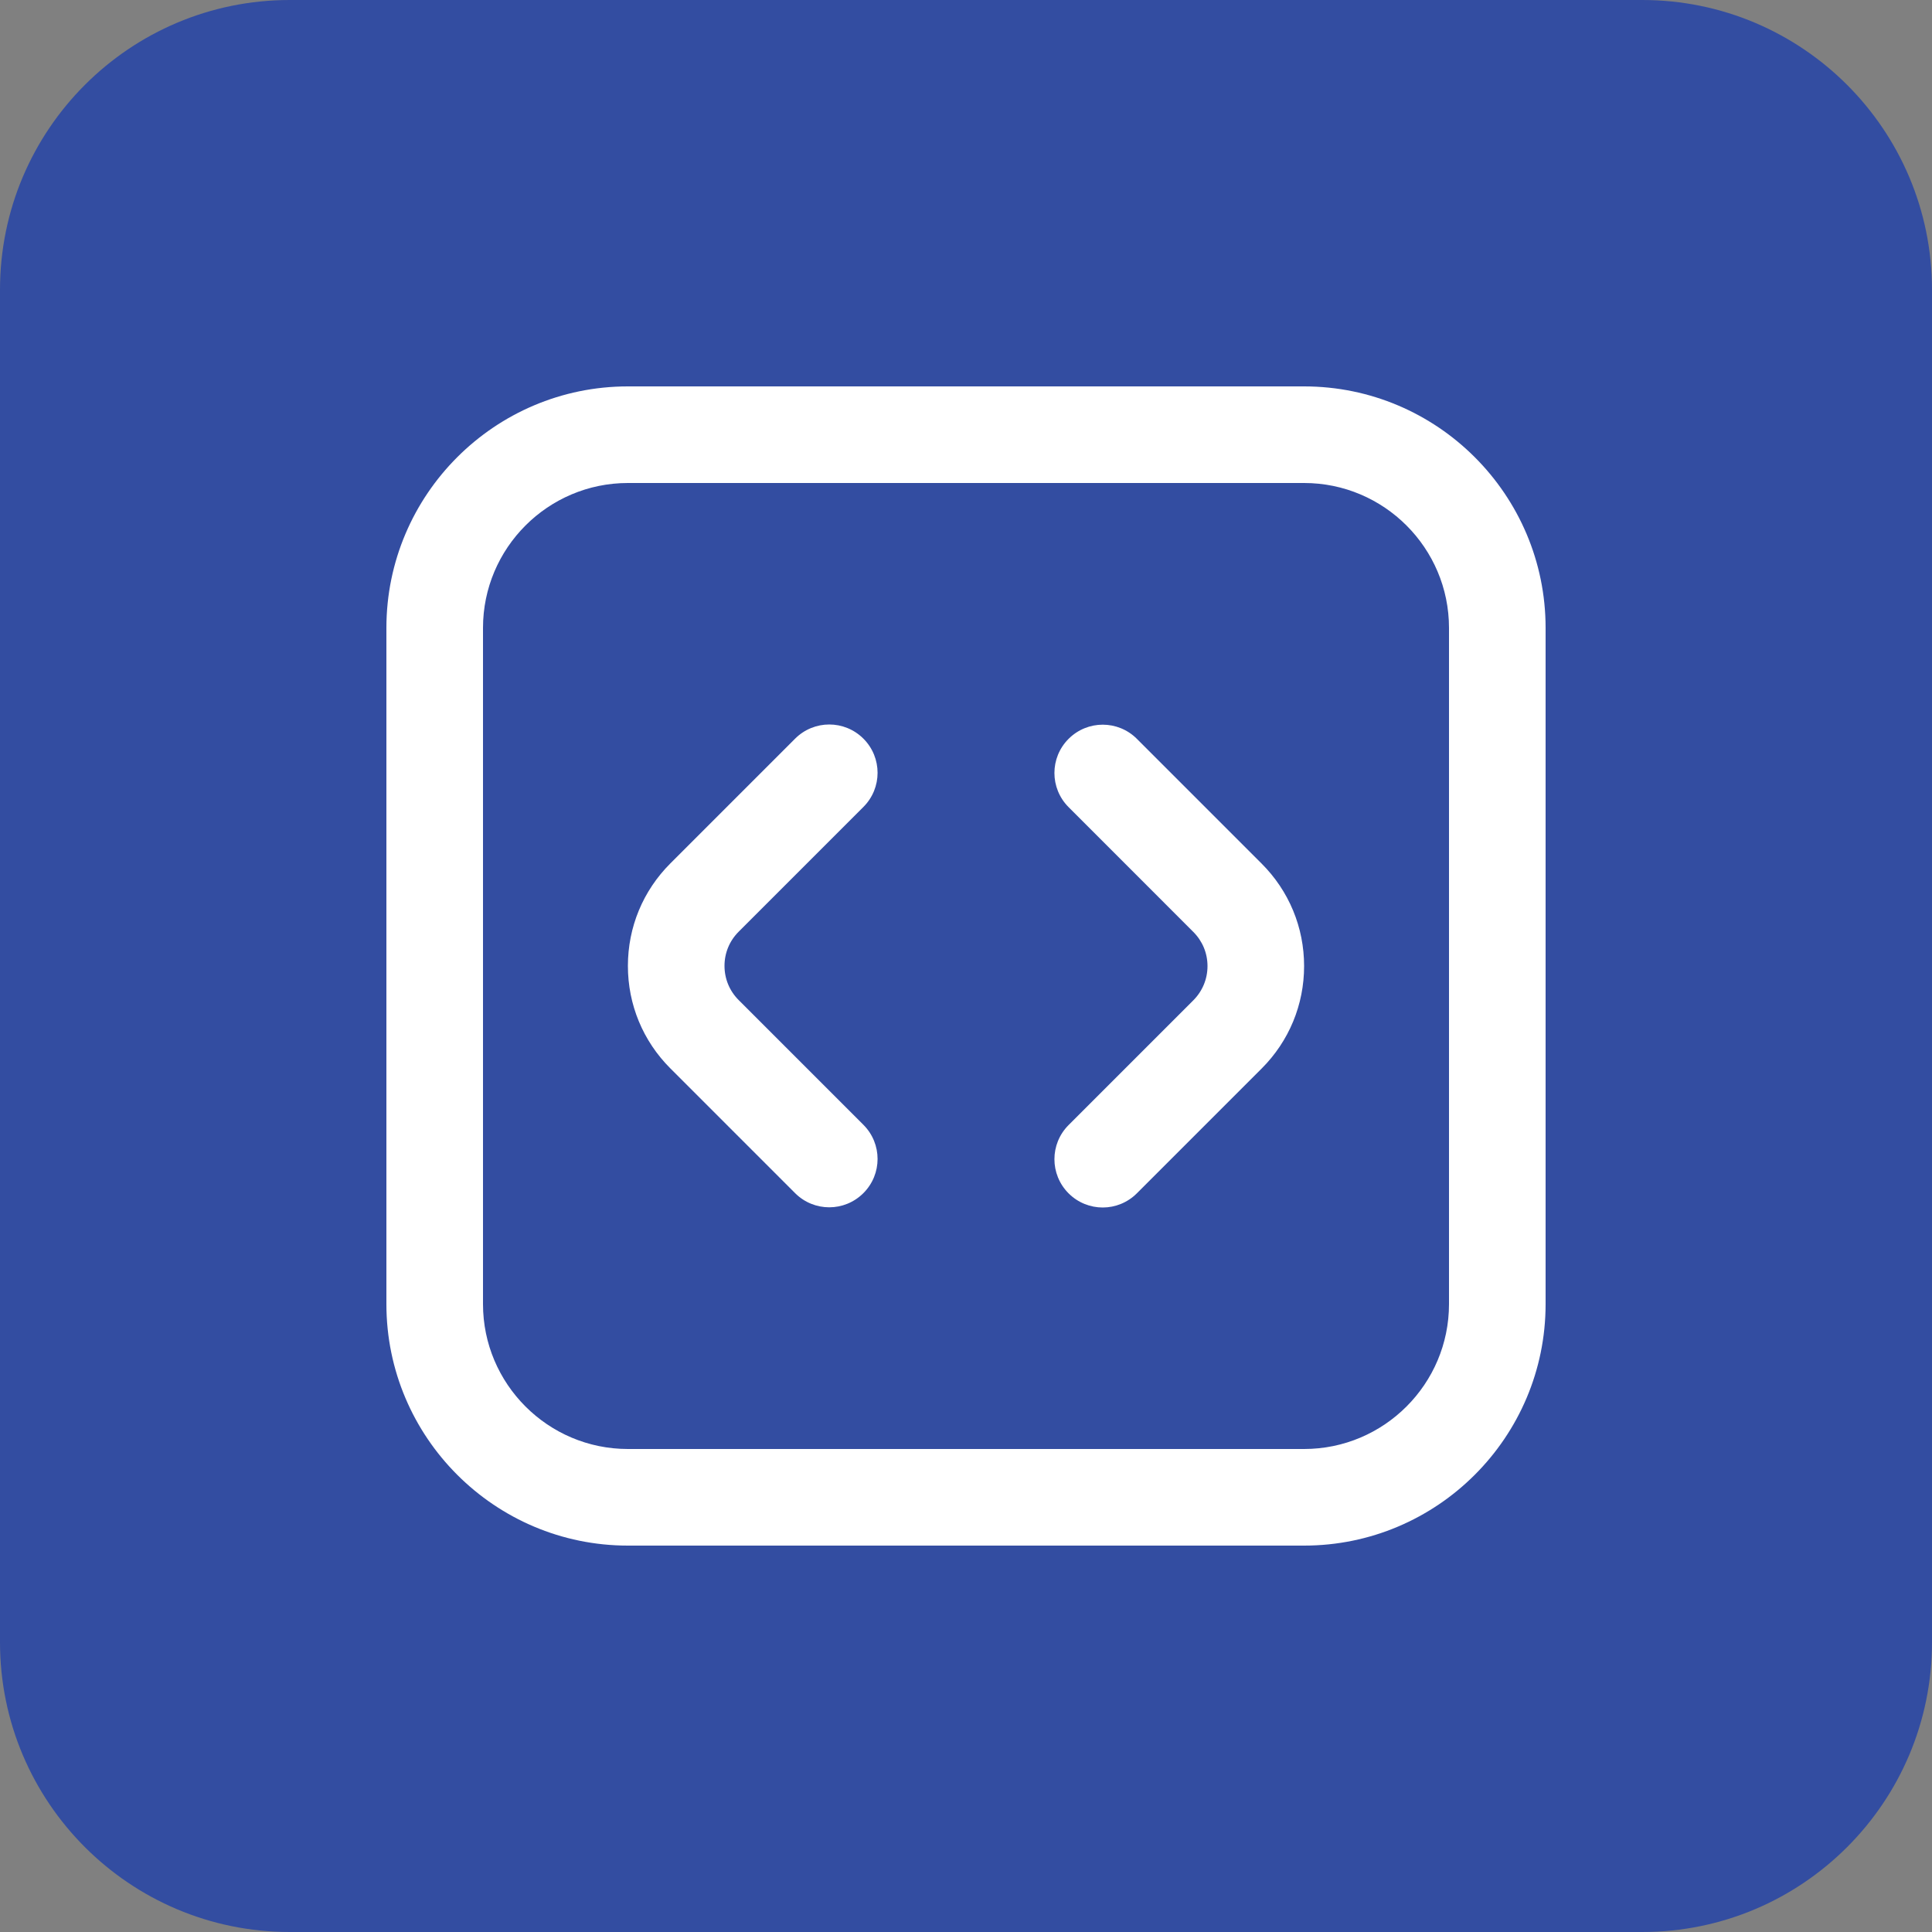
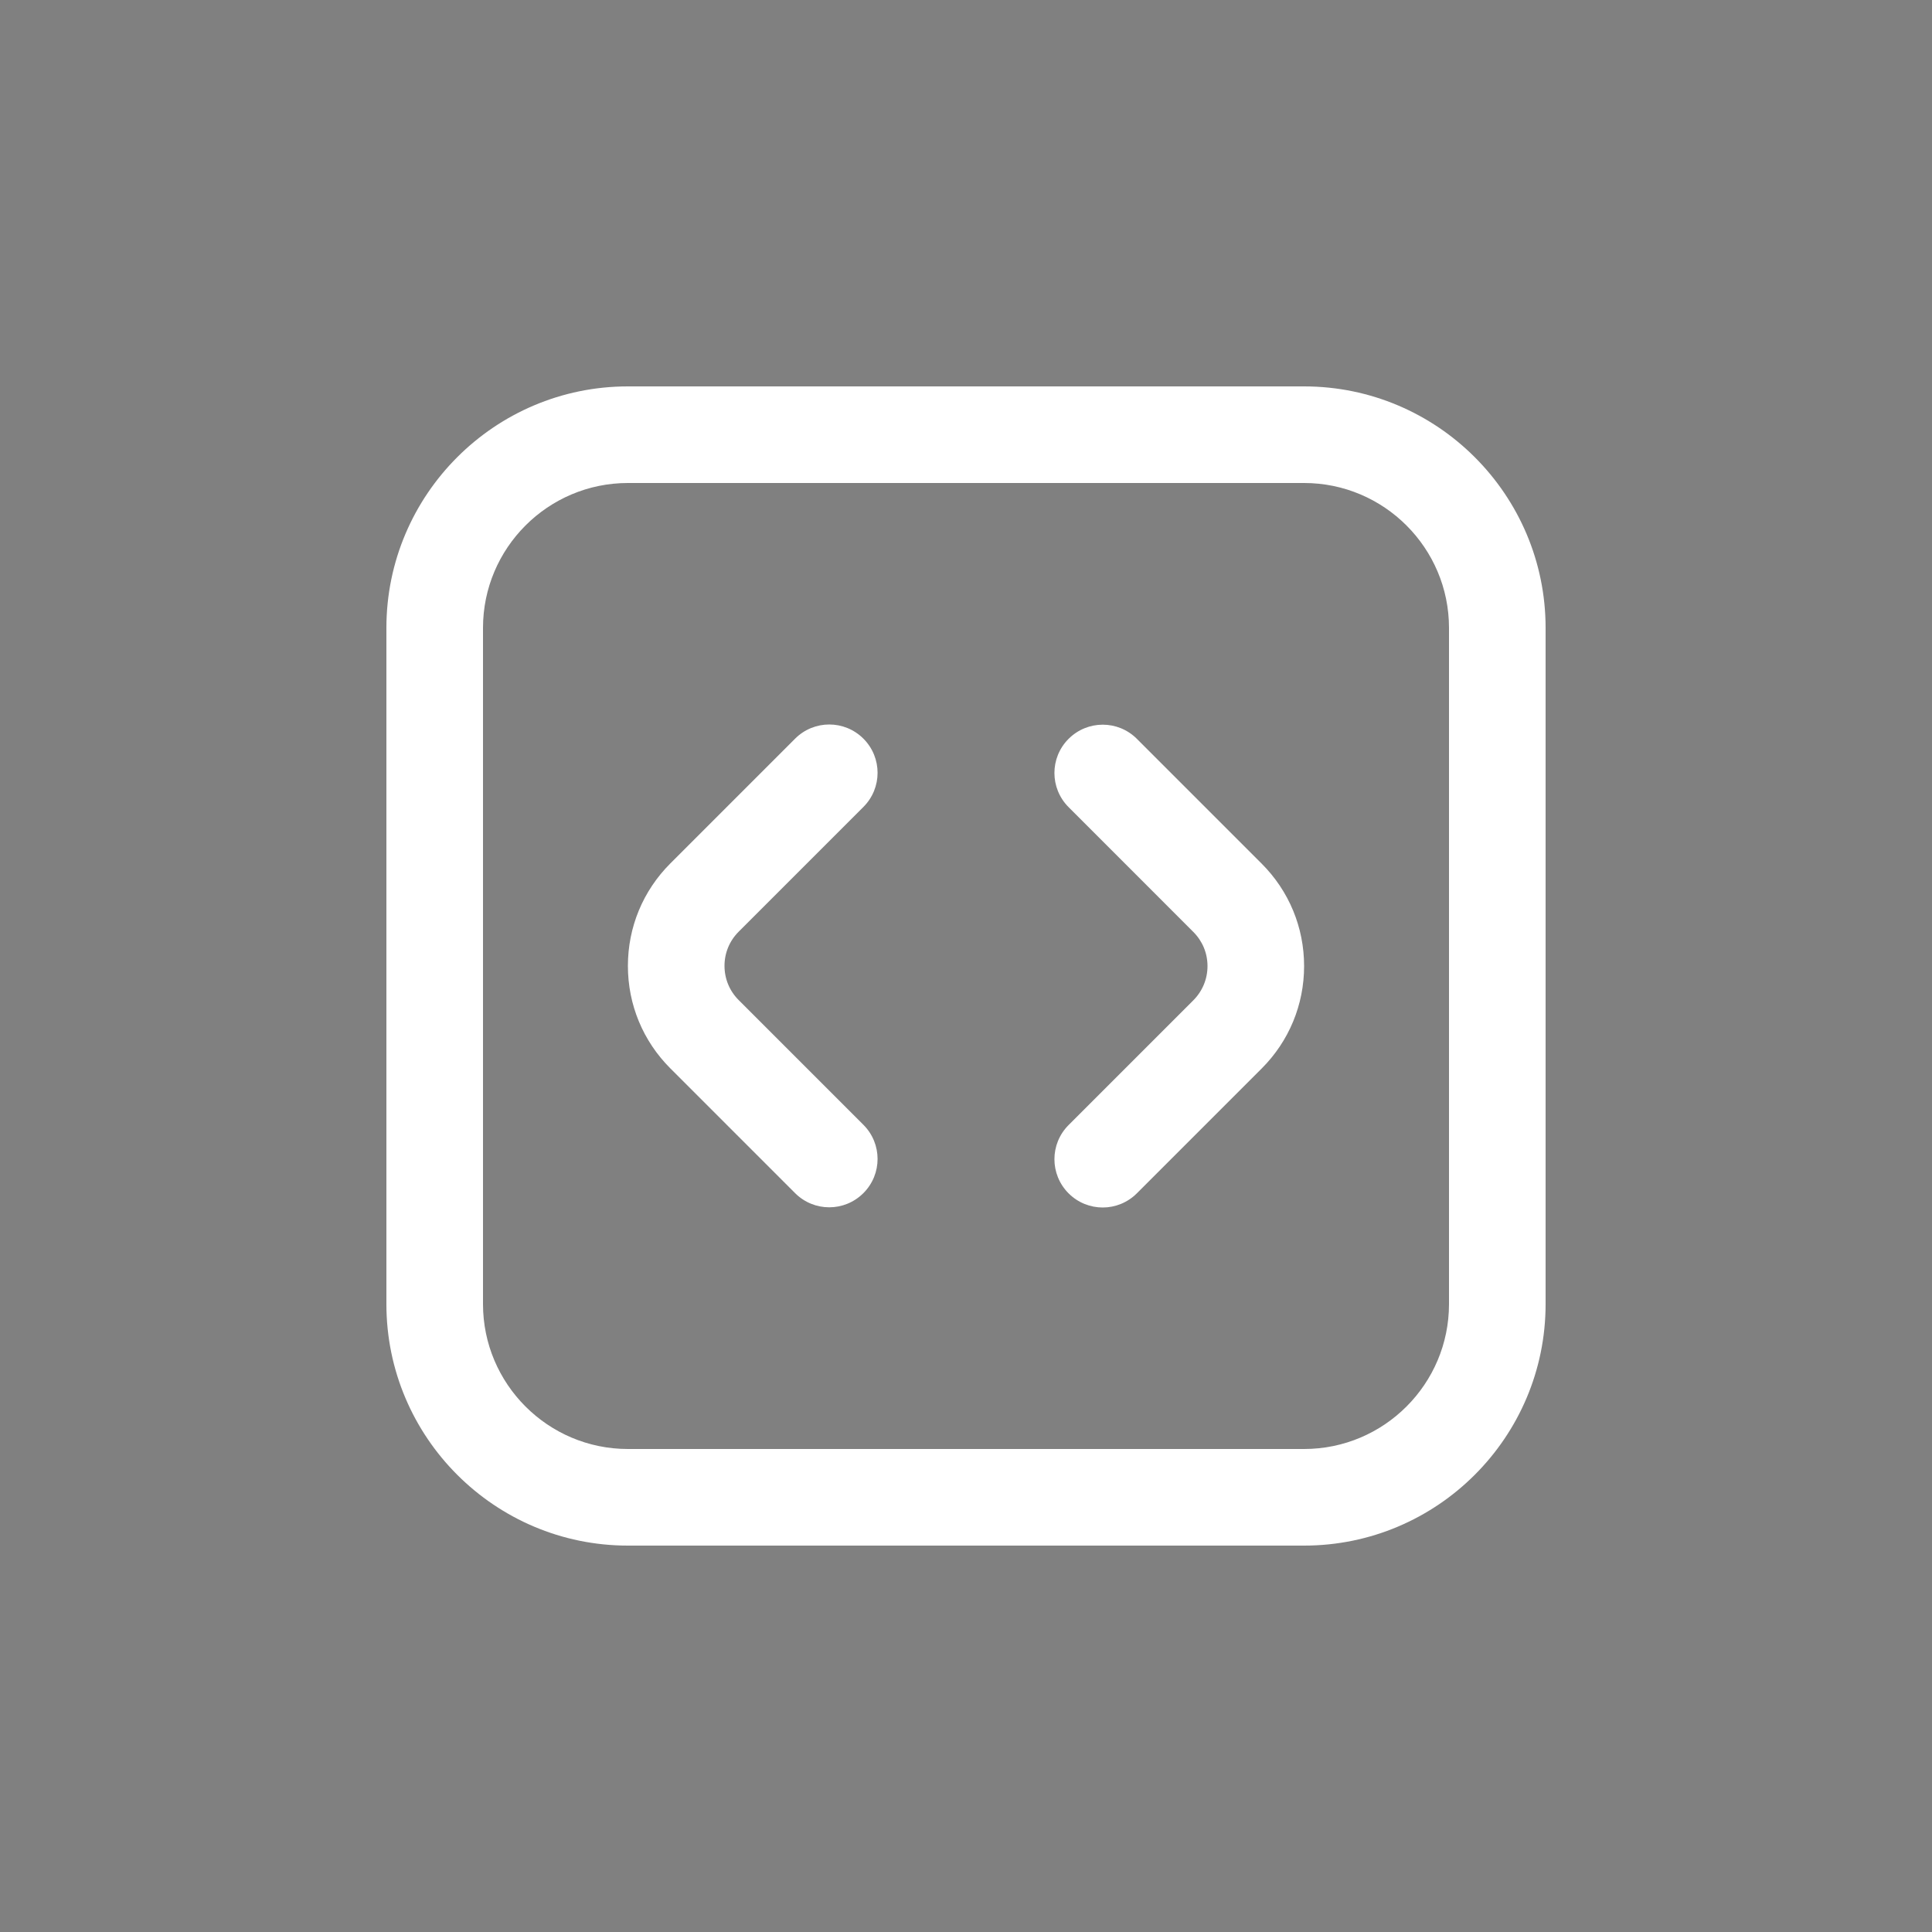
<svg xmlns="http://www.w3.org/2000/svg" width="80" height="80" viewBox="0 0 80 80" fill="none">
  <rect x="0" y="0" width="80" height="80" fill="#808080" stroke="none" />
-   <path d="M0 12C0 5.373 5.373 0 12 0H68C74.627 0 80 5.373 80 12V68C80 74.627 74.627 80 68 80H12C5.373 80 0 74.627 0 68V12Z" fill="#334DA1" />
  <g clip-path="url(#clip0_5138_12808)">
    <path d="M45.662 50C45.15 50 44.638 49.804 44.248 49.414C43.466 48.632 43.466 47.368 44.248 46.586L49.414 41.42C49.79 41.042 50 40.54 50 40.004C50 39.468 49.792 38.968 49.414 38.59L44.248 33.422C43.466 32.64 43.466 31.374 44.248 30.594C45.03 29.812 46.294 29.812 47.076 30.594L52.242 35.76C53.374 36.892 54 38.4 54 40.002C54 41.604 53.376 43.112 52.242 44.246L47.076 49.412C46.686 49.802 46.174 50 45.662 50ZM35.752 49.404C36.534 48.622 36.534 47.358 35.752 46.576L30.586 41.41C30.208 41.032 30 40.53 30 39.994C30 39.458 30.208 38.958 30.586 38.58L35.752 33.414C36.534 32.632 36.534 31.368 35.752 30.586C34.97 29.804 33.706 29.804 32.924 30.586L27.758 35.752C26.624 36.886 26 38.392 26 39.996C26 41.6 26.624 43.106 27.758 44.24L32.924 49.406C33.314 49.796 33.826 49.992 34.338 49.992C34.85 49.992 35.362 49.794 35.752 49.404ZM64 54V26C64 20.486 59.514 16 54 16H26C20.486 16 16 20.486 16 26V54C16 59.514 20.486 64 26 64H54C59.514 64 64 59.514 64 54ZM54 20C57.308 20 60 22.692 60 26V54C60 57.308 57.308 60 54 60H26C22.692 60 20 57.308 20 54V26C20 22.692 22.692 20 26 20H54Z" fill="white" />
  </g>
  <defs>
    <clipPath id="clip0_5138_12808">
      <rect width="48" height="48" fill="white" transform="translate(16 16)" />
    </clipPath>
  </defs>
</svg>